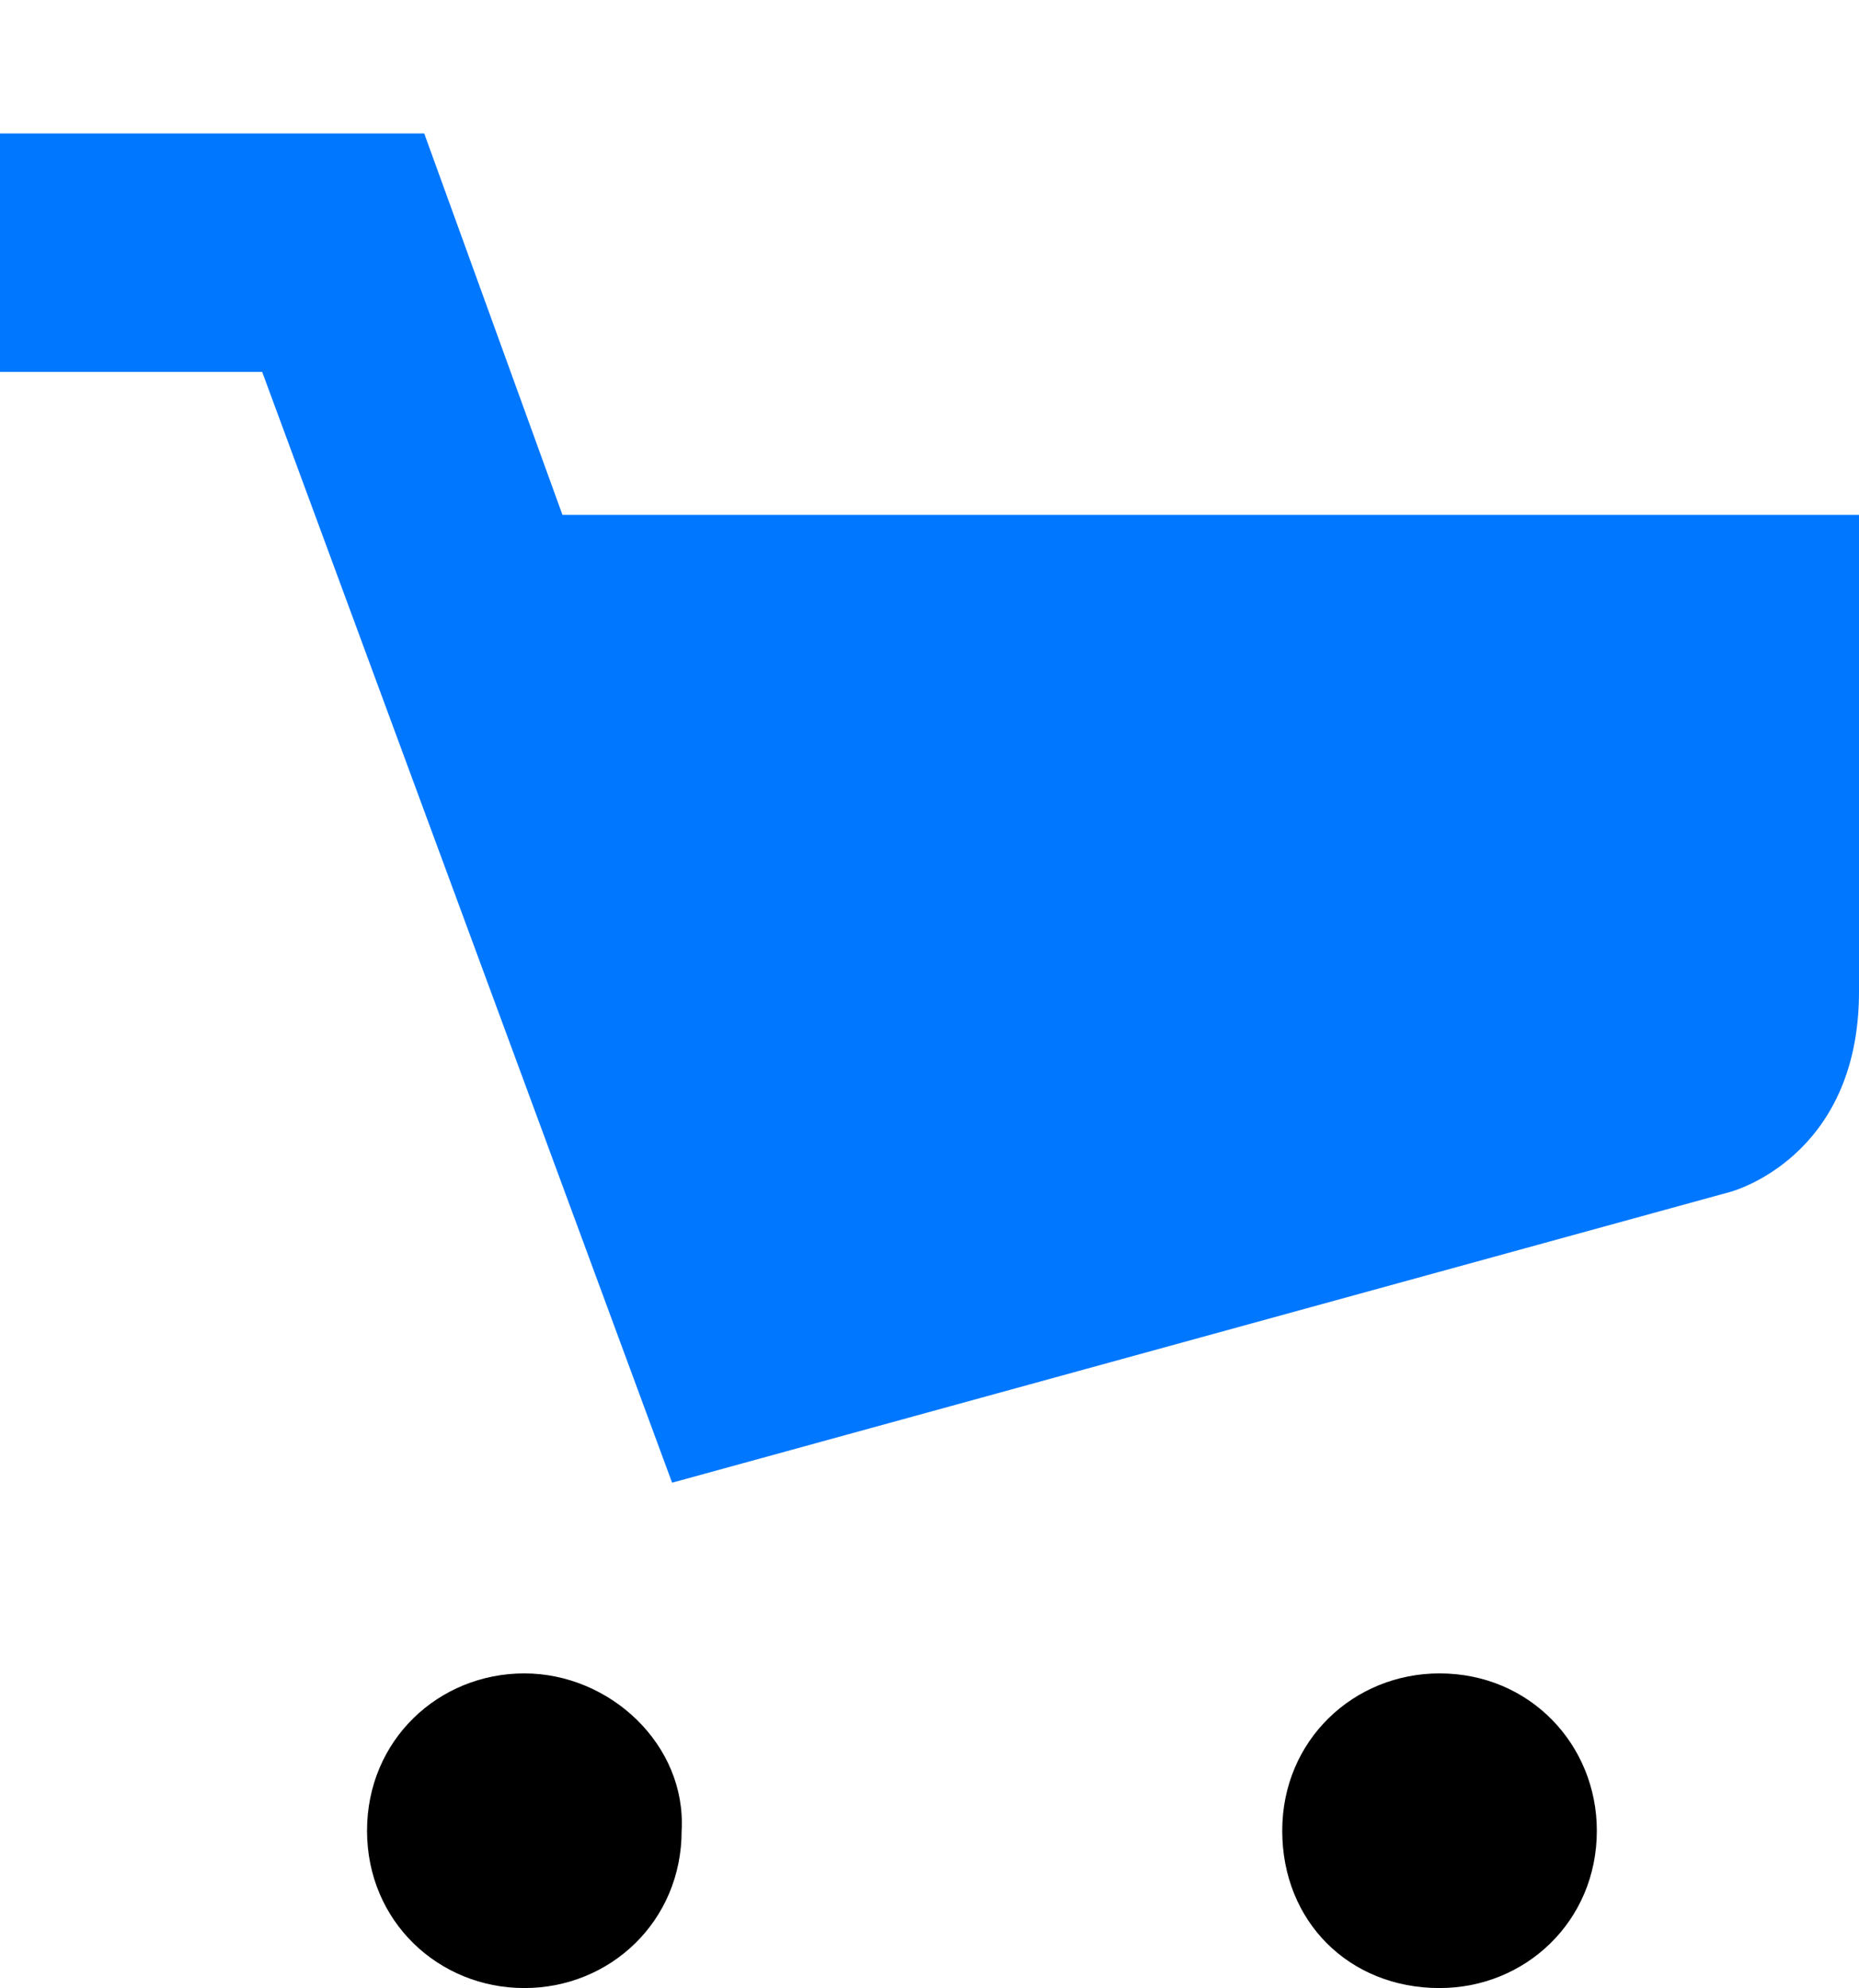
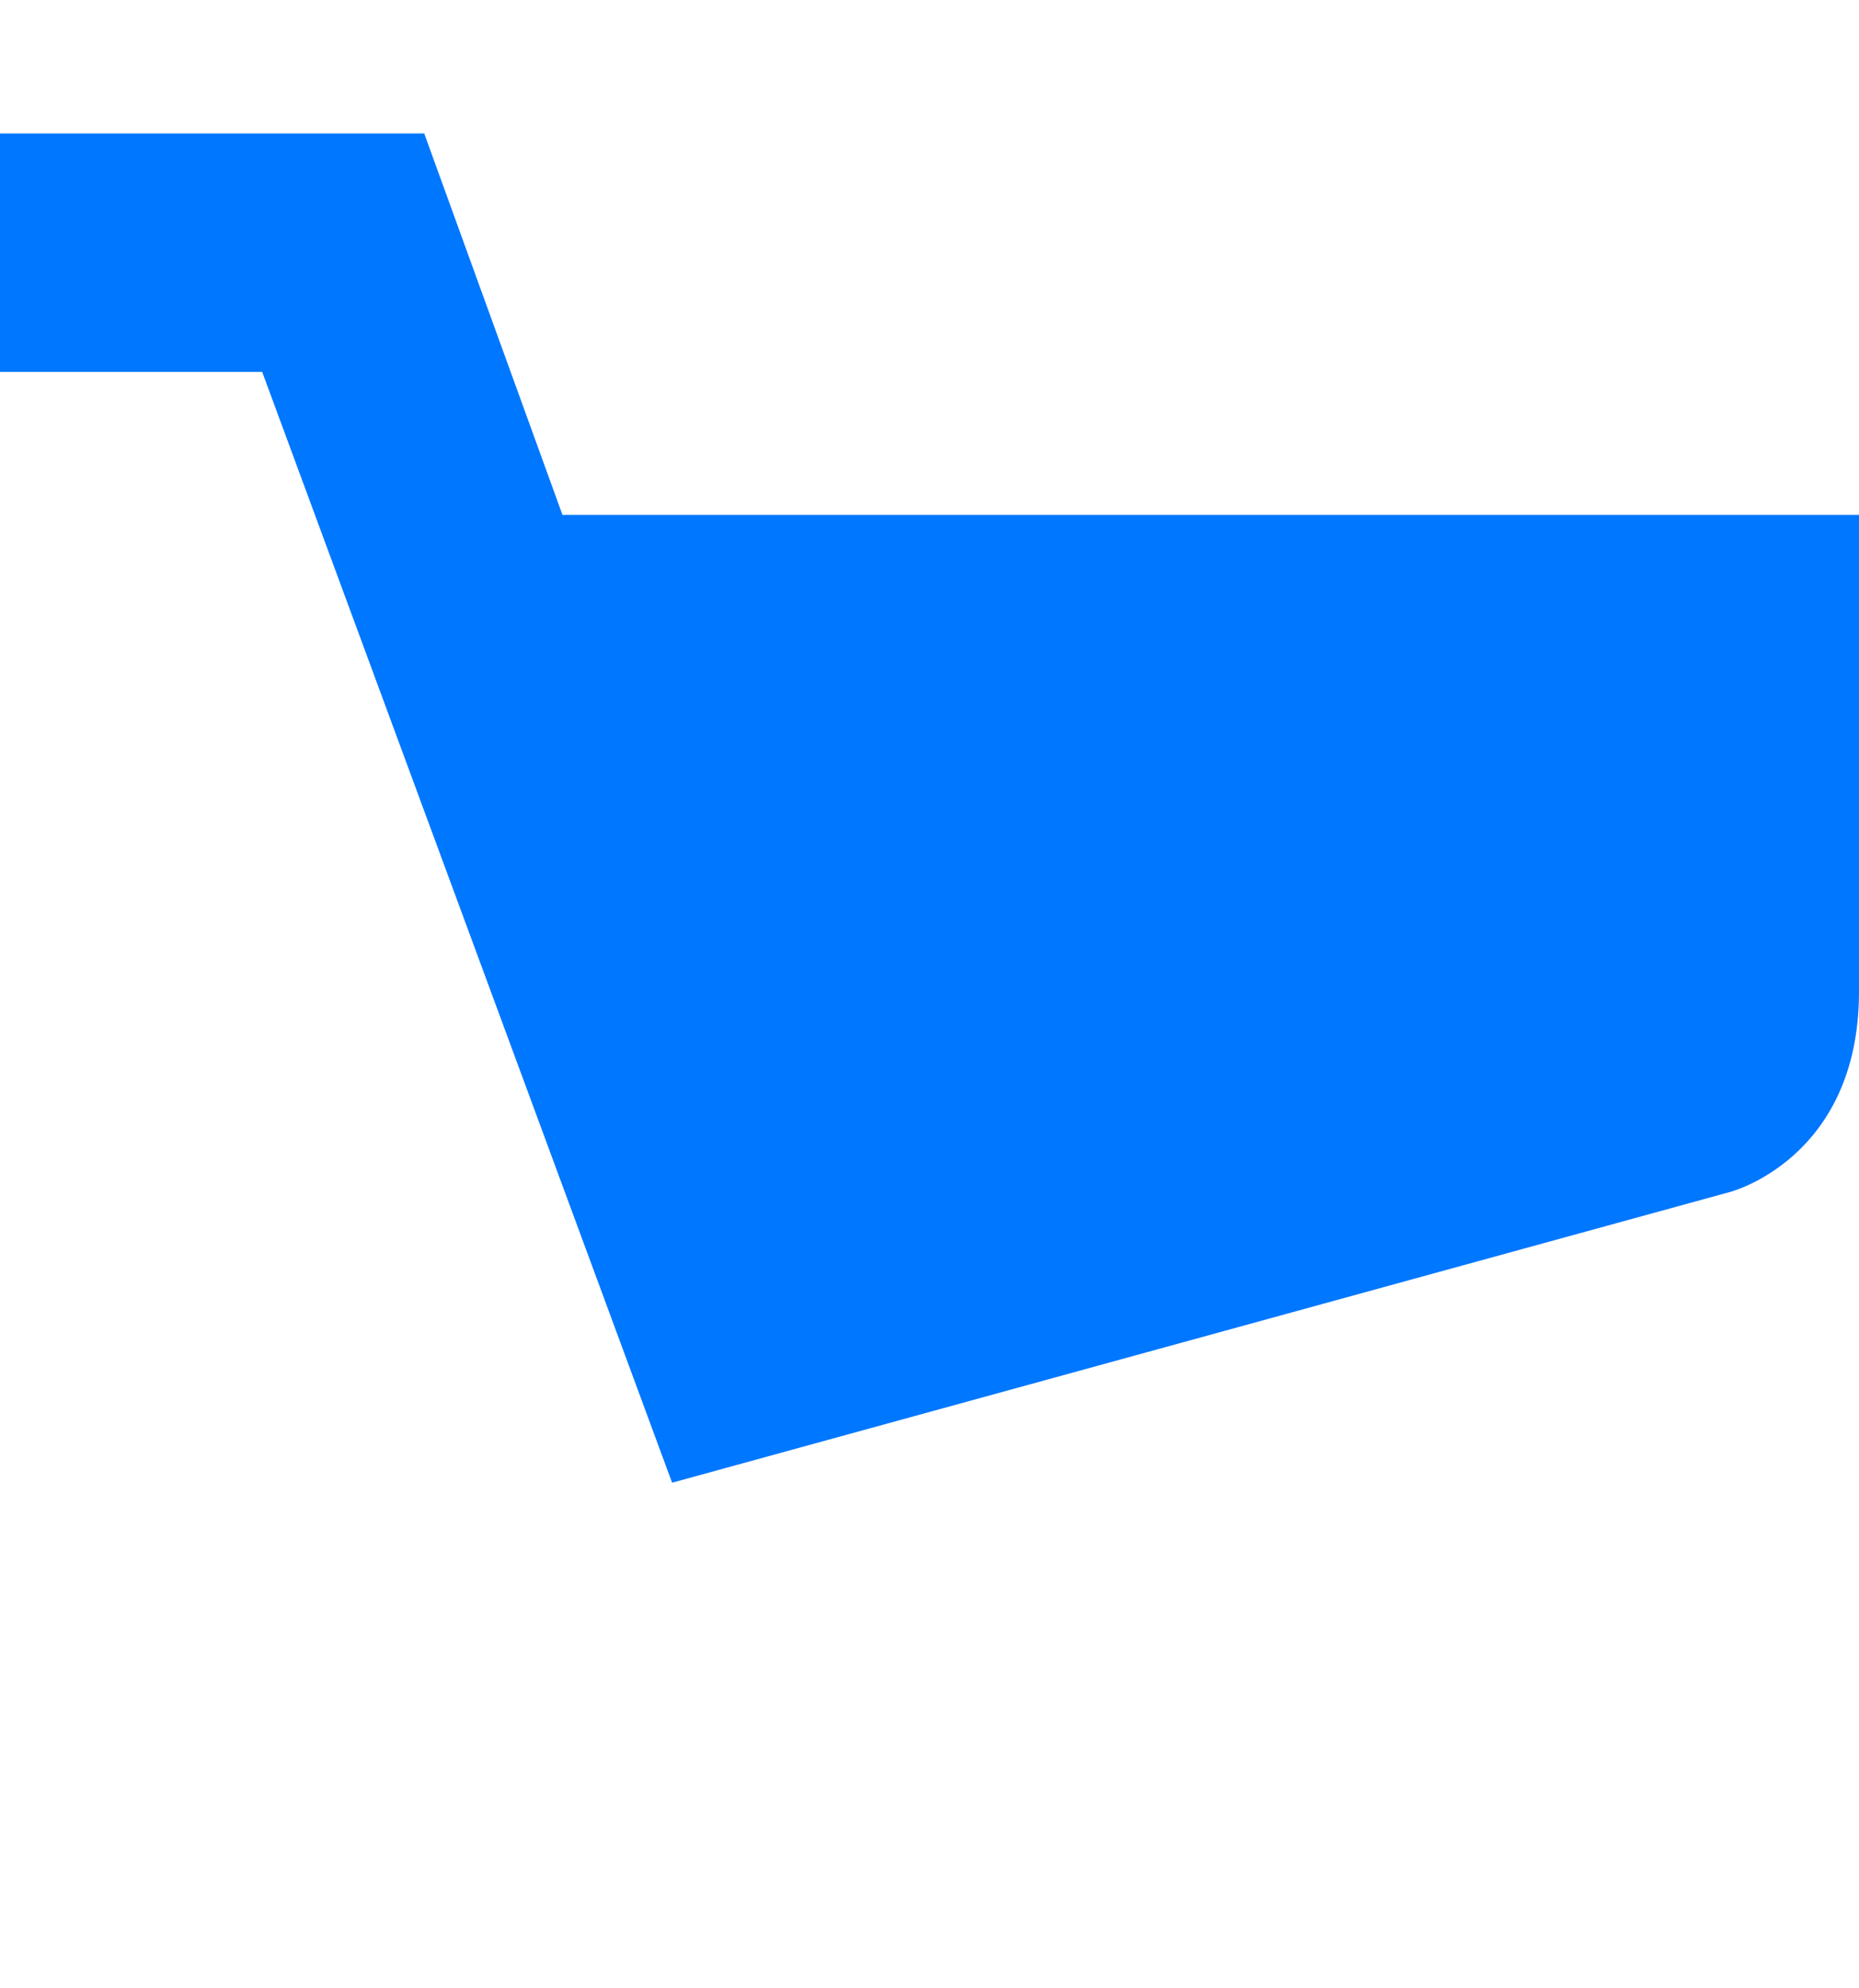
<svg xmlns="http://www.w3.org/2000/svg" viewBox="0 0 39 41.7">
-   <path d="M26.9 38.4c0-1.9 1.5-3.3 3.3-3.3 1.9 0 3.3 1.5 3.3 3.3 0 1.9-1.5 3.3-3.3 3.3-1.9 0-3.3-1.4-3.3-3.3zm-19.2 0c0-1.9 1.5-3.3 3.3-3.3s3.4 1.5 3.3 3.3c0 1.9-1.5 3.3-3.3 3.3s-3.3-1.4-3.3-3.3z" fill-rule="evenodd" clip-rule="evenodd" />
  <path d="M11.8 10.8H39v10c0 3.5-2.7 4.2-2.7 4.2l-22.2 6.1L5.5 7.8H0v-5h8.9l2.9 8z" fill-rule="evenodd" clip-rule="evenodd" fill="#07f" />
</svg>